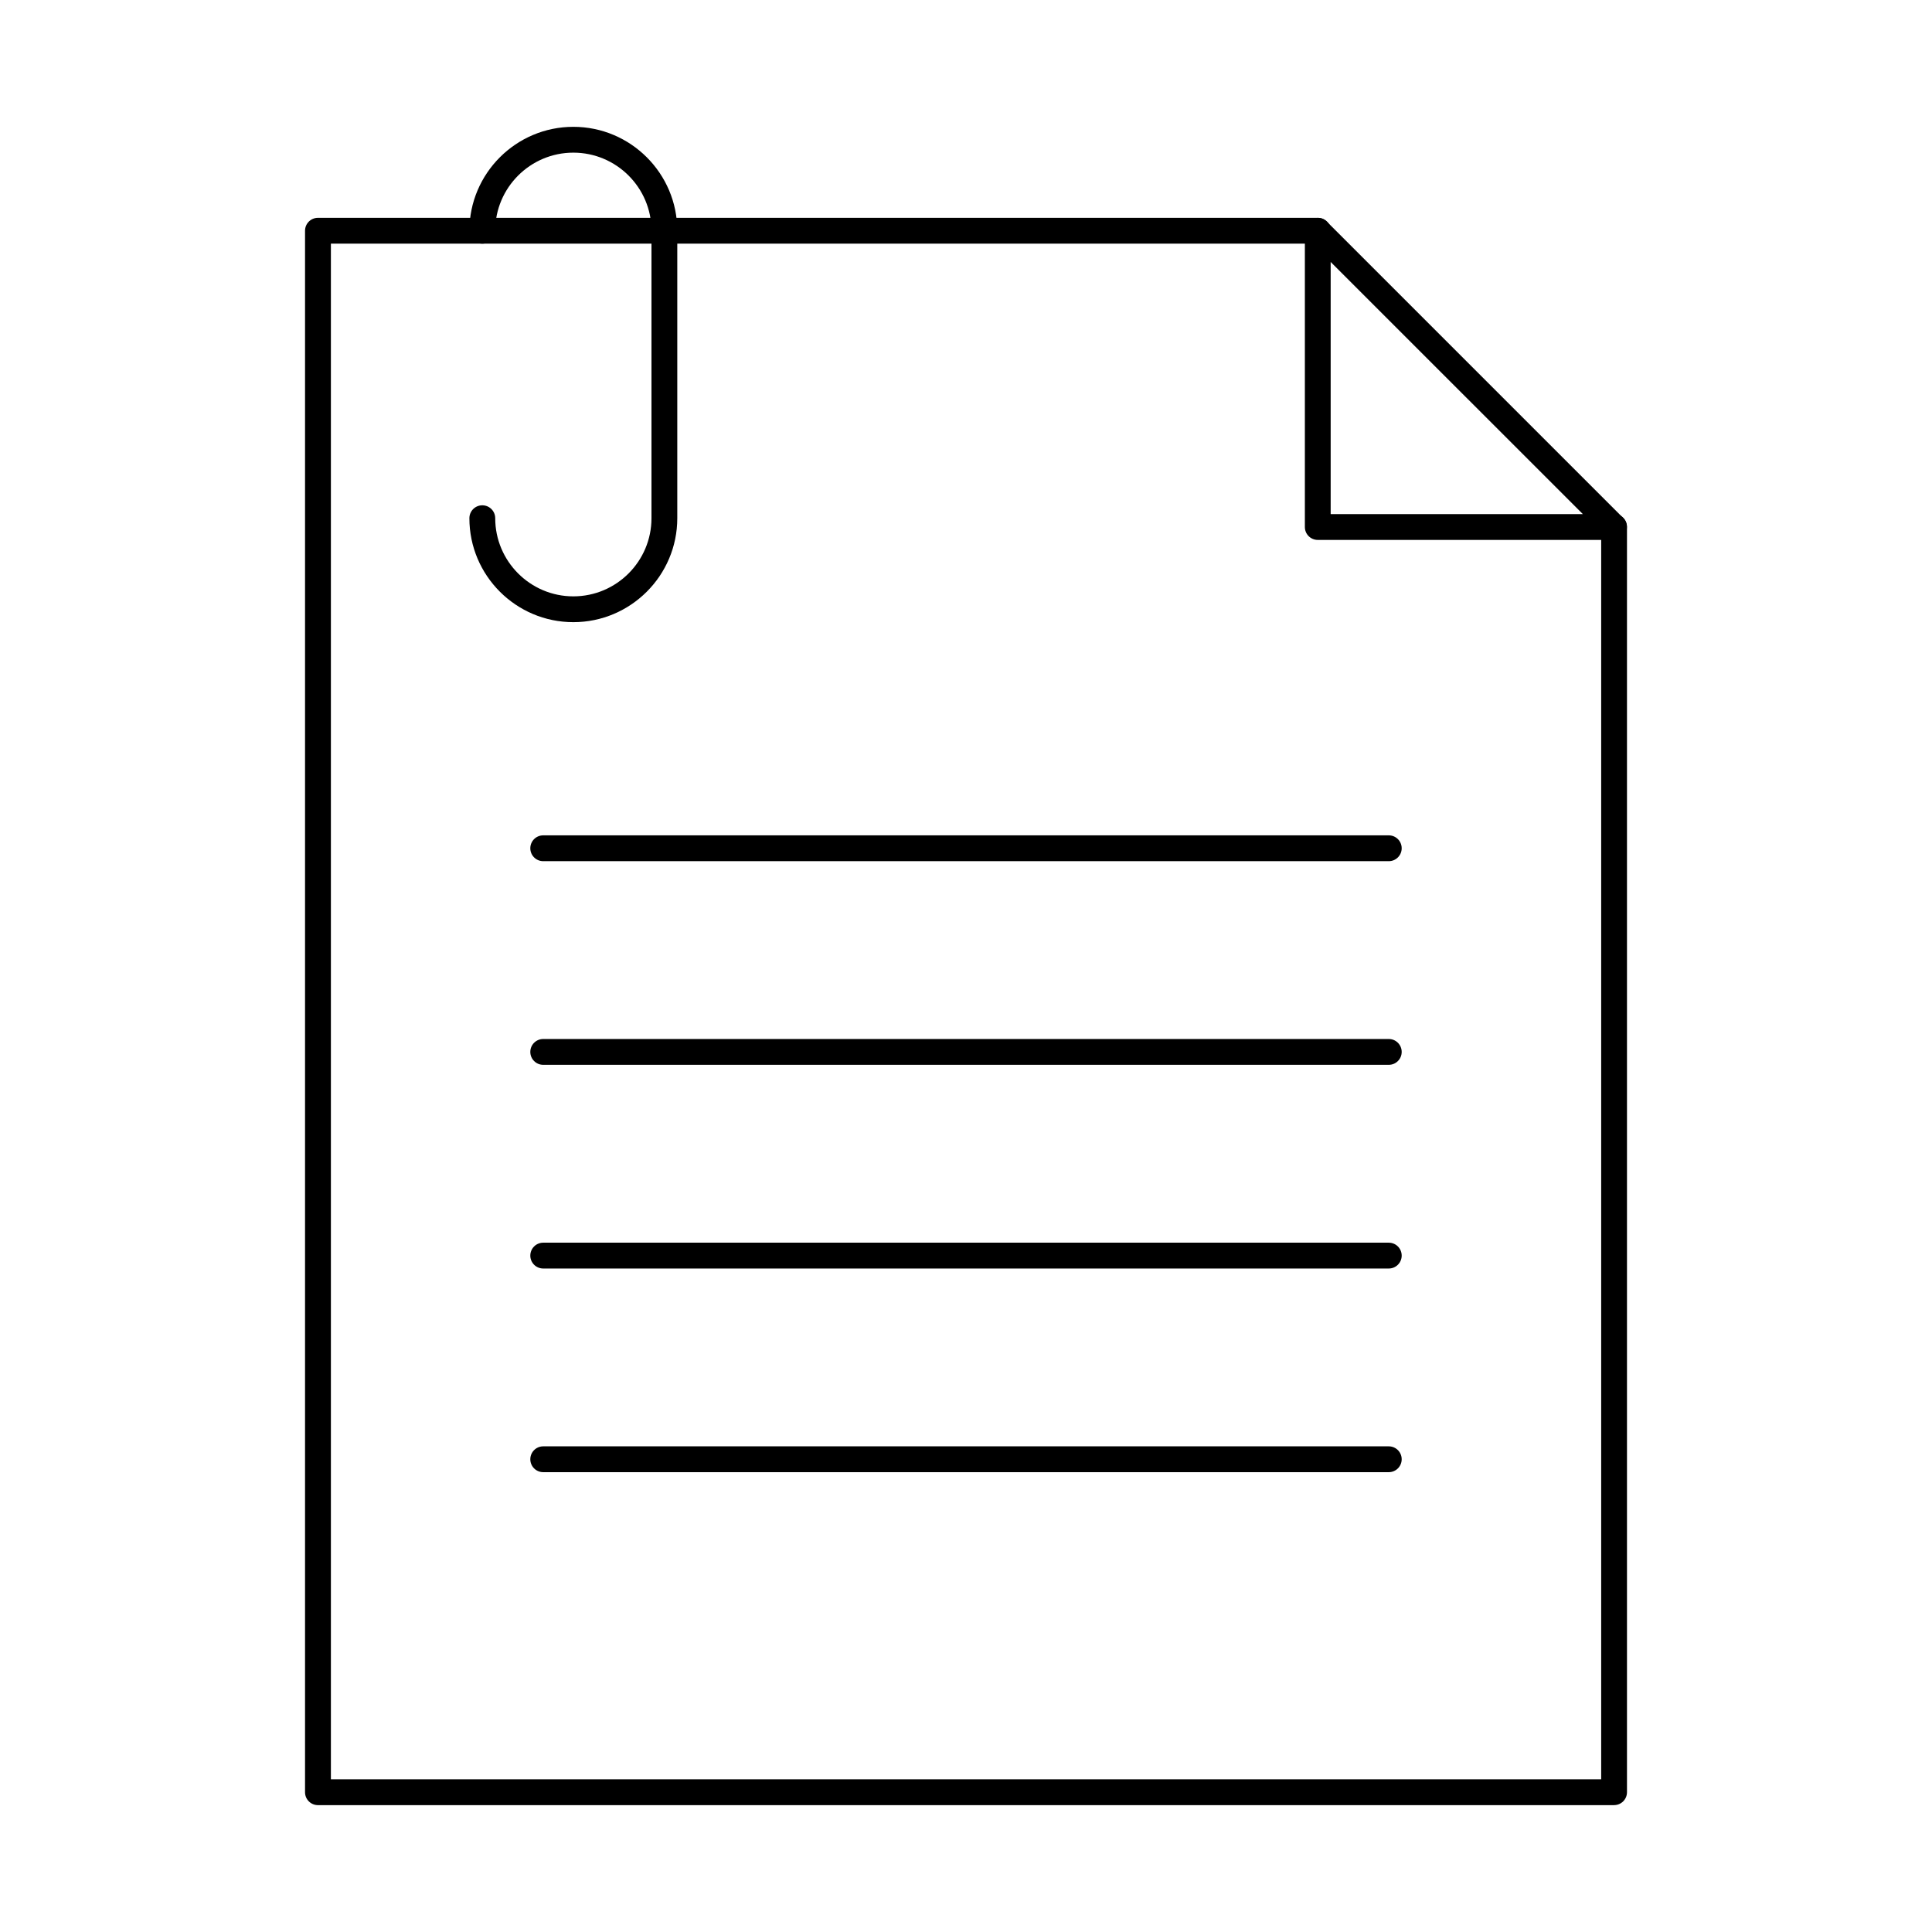
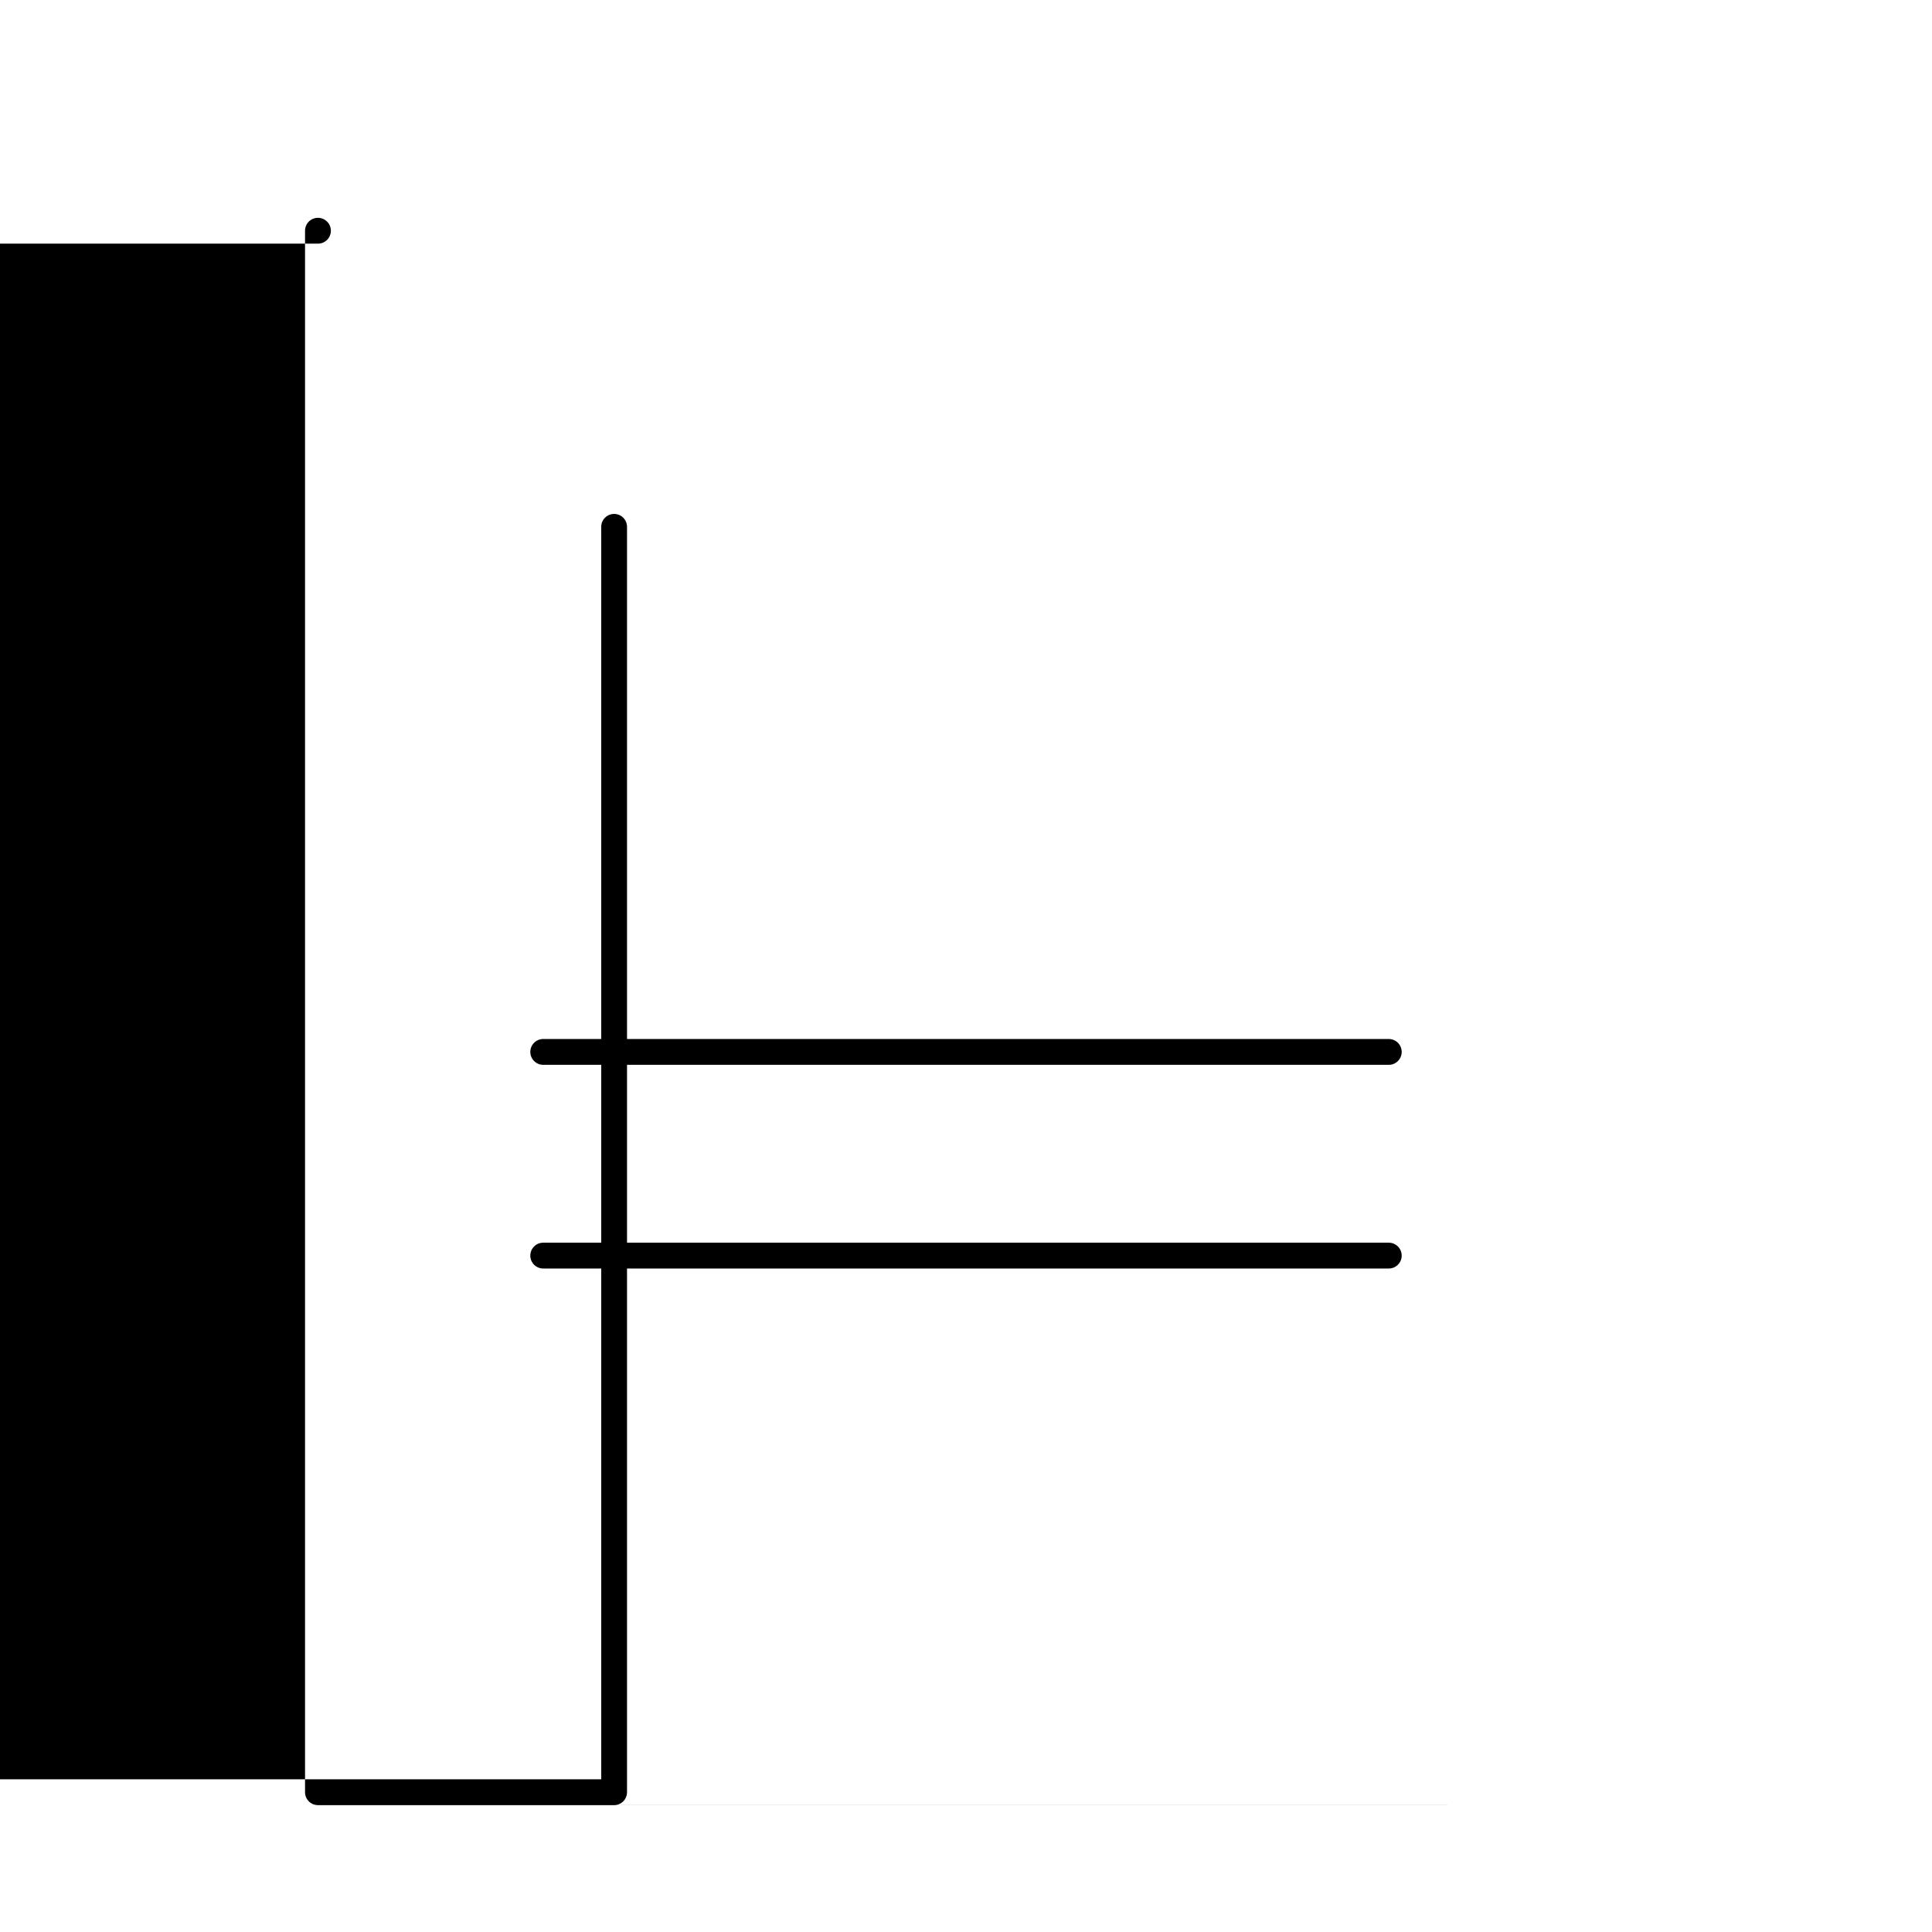
<svg xmlns="http://www.w3.org/2000/svg" fill="#000000" width="800px" height="800px" version="1.1" viewBox="144 144 512 512">
  <g fill-rule="evenodd">
-     <path d="m571.74 622.38h-343.48c-1.891 0-3.422-1.531-3.422-3.422v-413.81c0-1.891 1.531-3.422 3.422-3.422h265c1.887 0 3.422 1.531 3.422 3.422 0 1.898-1.531 3.422-3.422 3.422h-261.57v406.96h336.64v-331.91c0-1.887 1.523-3.422 3.422-3.422 1.891 0 3.414 1.531 3.414 3.422v335.33c0 1.887-1.523 3.422-3.41 3.422z" />
-     <path d="m496.64 280.24h66.828l-66.828-66.82zm75.098 6.844h-78.52c-1.887 0-3.414-1.531-3.414-3.422v-78.508c0-1.383 0.828-2.629 2.109-3.152 1.273-0.535 2.742-0.242 3.723 0.738l78.508 78.508c0.98 0.98 1.273 2.449 0.738 3.723-0.523 1.281-1.773 2.113-3.152 2.109z" />
-     <path d="m295.94 308.88c-15.191 0-27.547-12.355-27.547-27.547 0-1.891 1.531-3.422 3.422-3.422s3.422 1.531 3.422 3.422c0 11.414 9.293 20.707 20.703 20.707 11.422 0 20.707-9.293 20.707-20.707v-76.184c0-11.414-9.285-20.695-20.707-20.695-11.41 0-20.703 9.285-20.703 20.695 0 1.898-1.531 3.422-3.422 3.422-1.887 0-3.422-1.523-3.422-3.422 0-15.184 12.359-27.539 27.547-27.539 15.191 0 27.547 12.359 27.547 27.539v76.184c0 15.191-12.359 27.547-27.547 27.547z" />
-     <path d="m512.04 372.22h-224.08c-1.887 0-3.422-1.531-3.422-3.422s1.531-3.422 3.422-3.422h224.08c1.891 0 3.422 1.531 3.422 3.422 0 1.887-1.531 3.422-3.422 3.422z" />
+     <path d="m571.74 622.38h-343.48c-1.891 0-3.422-1.531-3.422-3.422v-413.81c0-1.891 1.531-3.422 3.422-3.422c1.887 0 3.422 1.531 3.422 3.422 0 1.898-1.531 3.422-3.422 3.422h-261.57v406.96h336.64v-331.91c0-1.887 1.523-3.422 3.422-3.422 1.891 0 3.414 1.531 3.414 3.422v335.33c0 1.887-1.523 3.422-3.41 3.422z" />
    <path d="m512.04 426.19h-224.08c-1.887 0-3.422-1.531-3.422-3.422s1.531-3.422 3.422-3.422h224.08c1.891 0 3.422 1.531 3.422 3.422 0 1.887-1.531 3.422-3.422 3.422z" />
    <path d="m512.04 480.17h-224.08c-1.887 0-3.422-1.531-3.422-3.422s1.531-3.422 3.422-3.422h224.08c1.891 0 3.422 1.531 3.422 3.422s-1.531 3.422-3.422 3.422z" />
-     <path d="m512.04 534.14h-224.08c-1.887 0-3.422-1.531-3.422-3.422 0-1.887 1.531-3.422 3.422-3.422h224.08c1.891 0 3.422 1.531 3.422 3.422s-1.531 3.422-3.422 3.422z" />
  </g>
</svg>